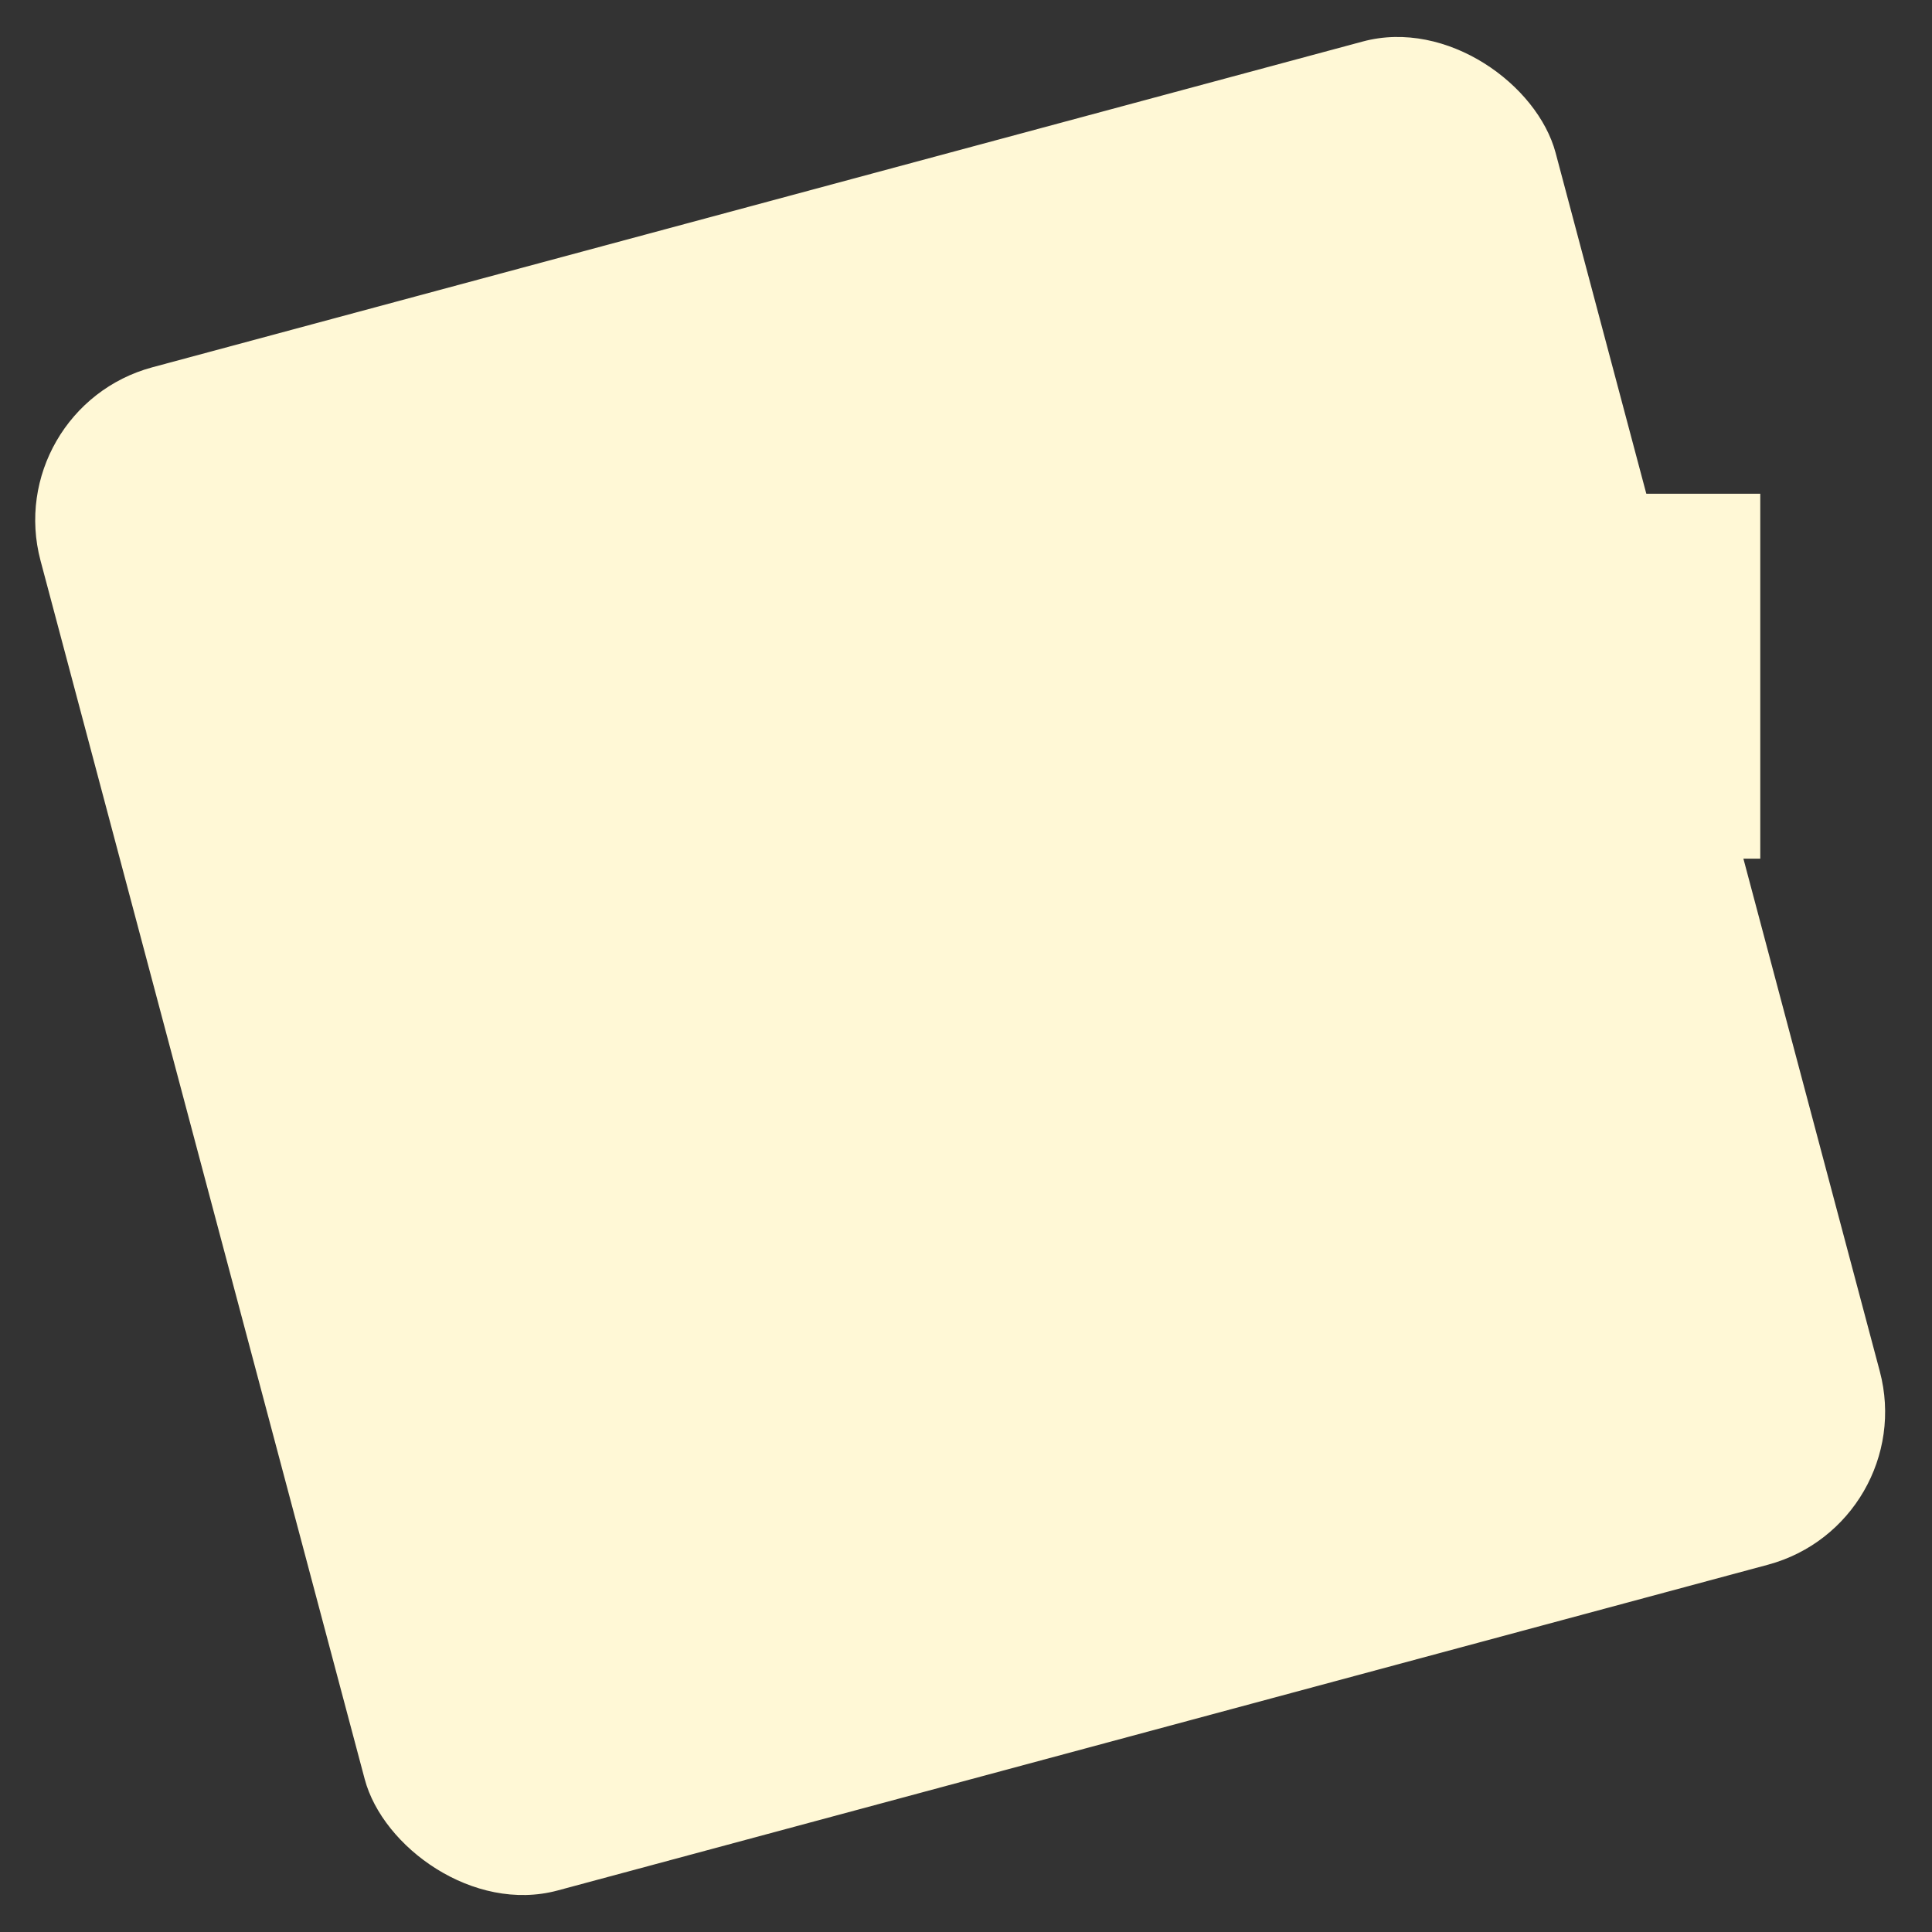
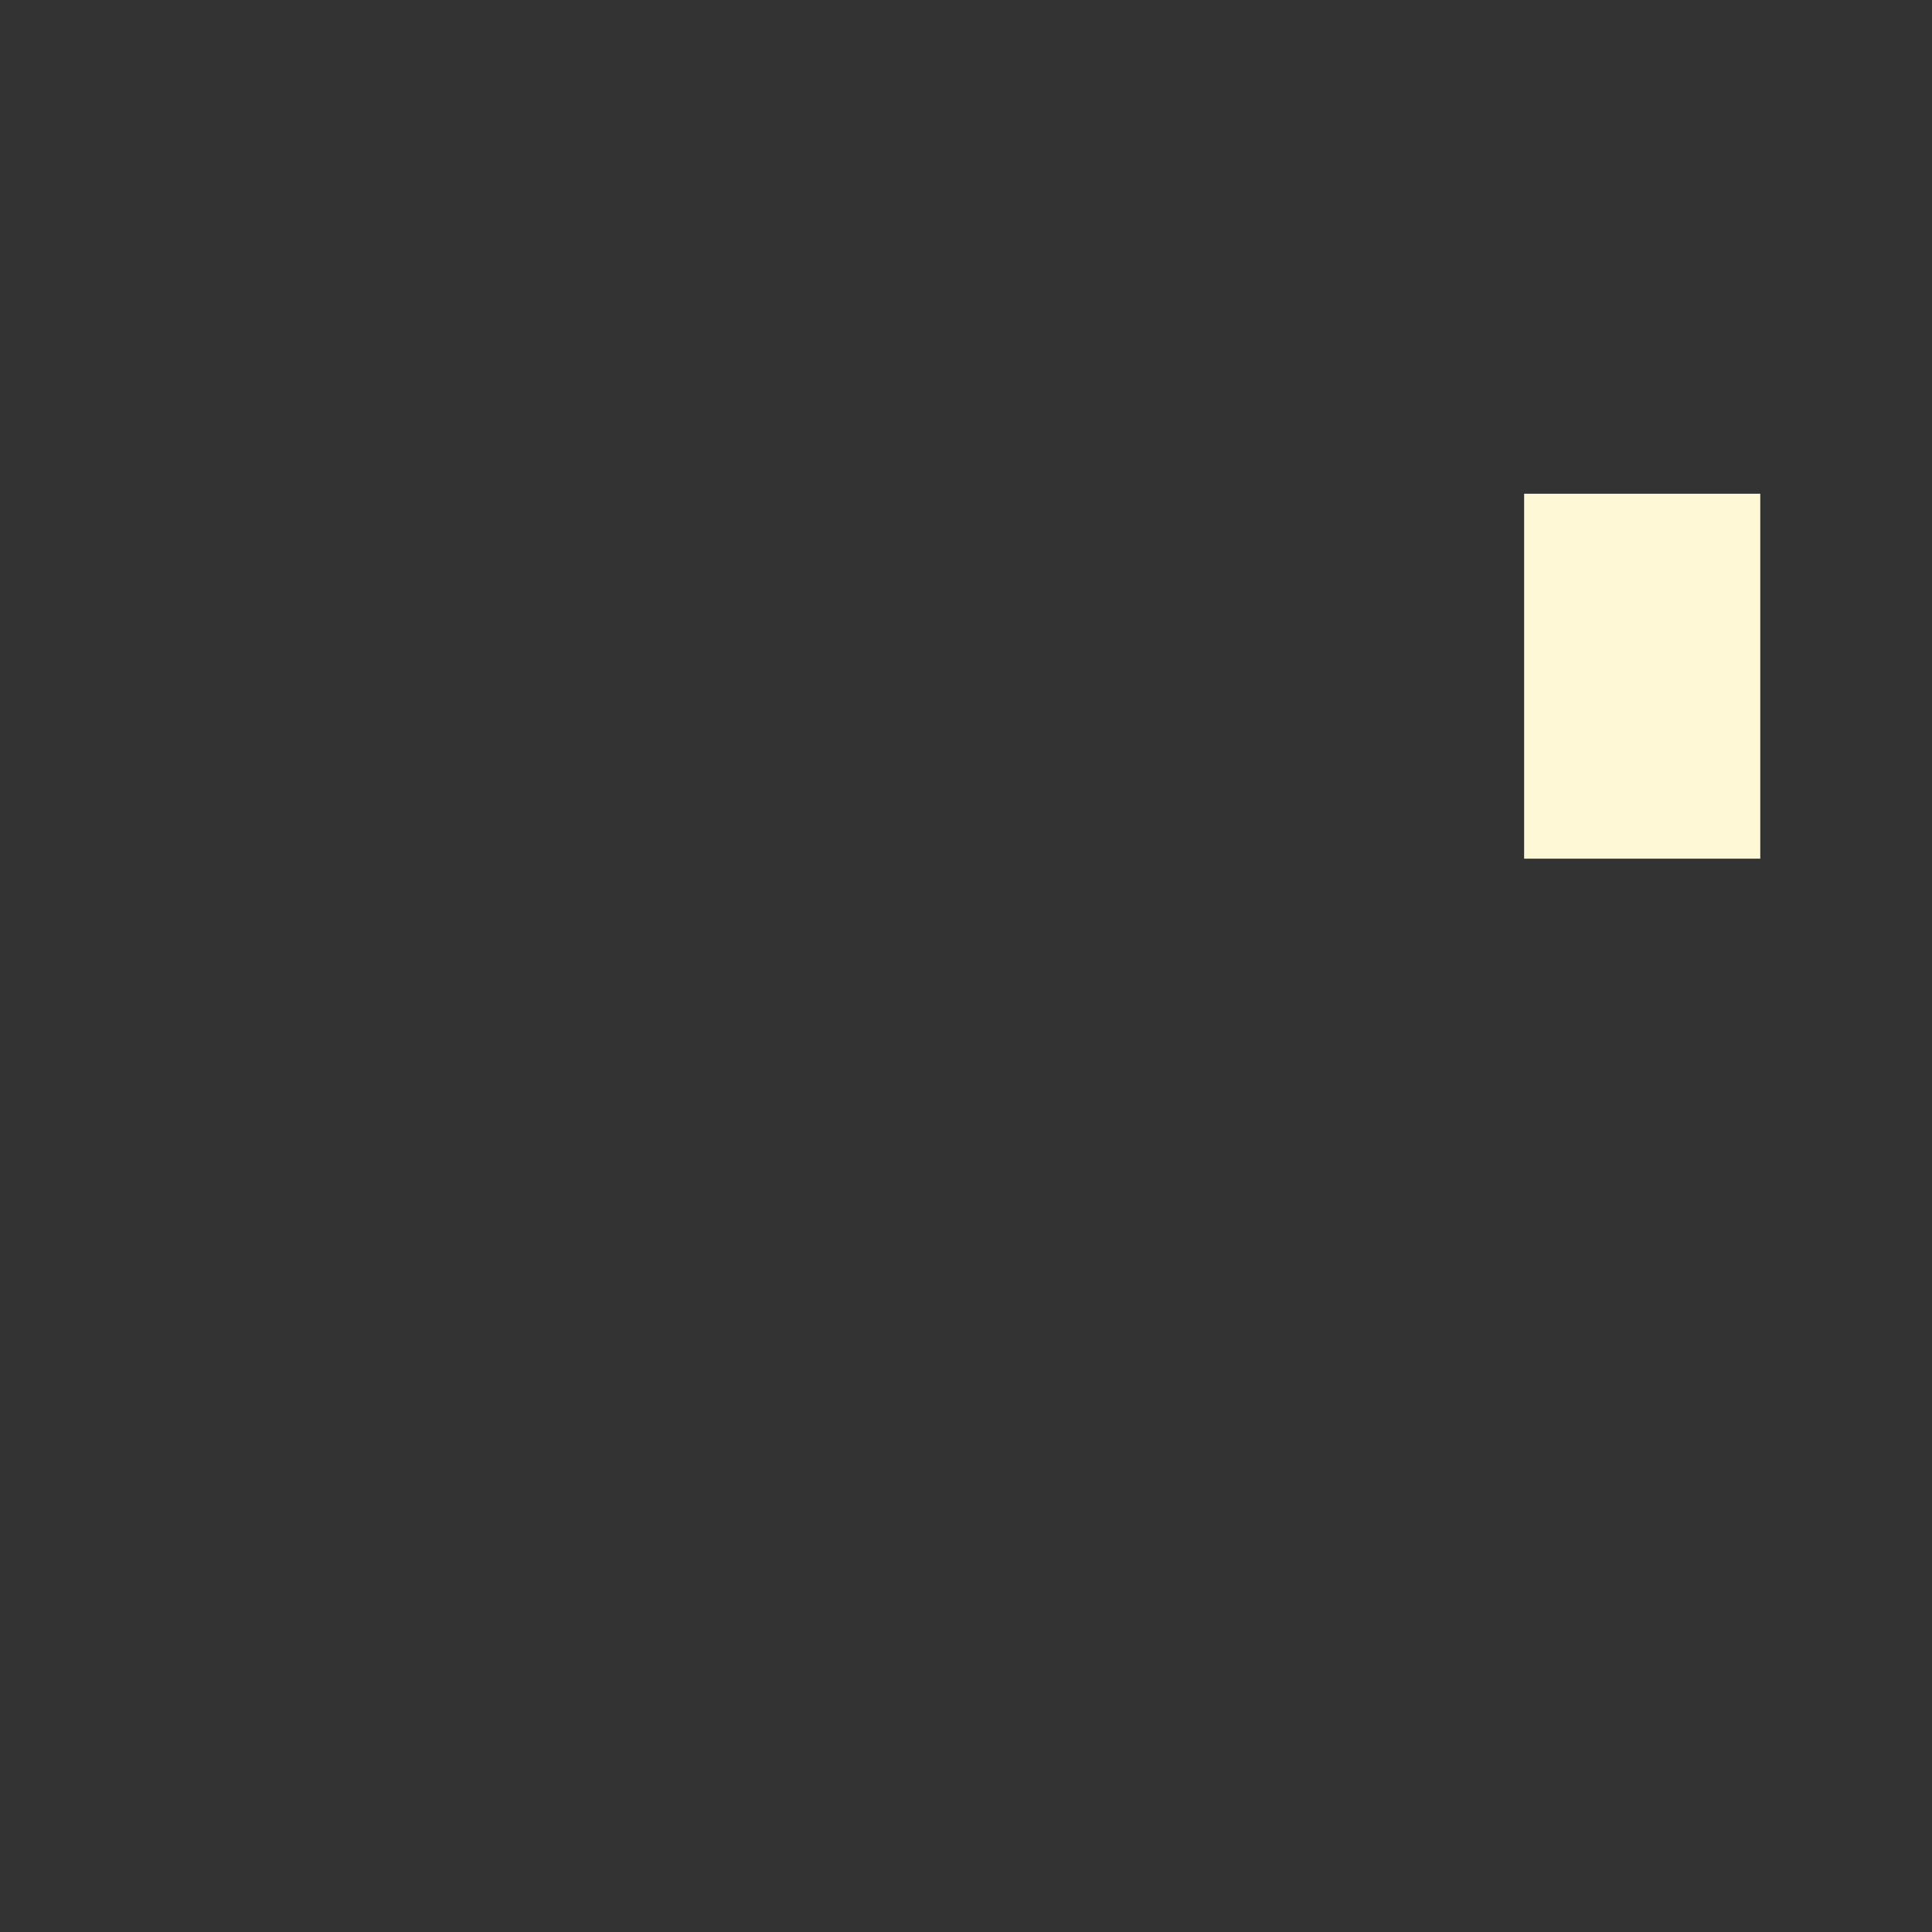
<svg xmlns="http://www.w3.org/2000/svg" width="90" height="90" viewBox="0 0 90 90" fill="none">
  <rect x="0" y="0" width="90" height="90" fill="#333333" stroke="none" />
  <rect x="71" y="23" width="11" height="17" fill="#FFF8D6" />
-   <rect width="73.063" height="73.454" rx="7.348" transform="matrix(0.966 -0.26 0.257 0.966 0 19.02)" fill="#FFF8D6" />
</svg>